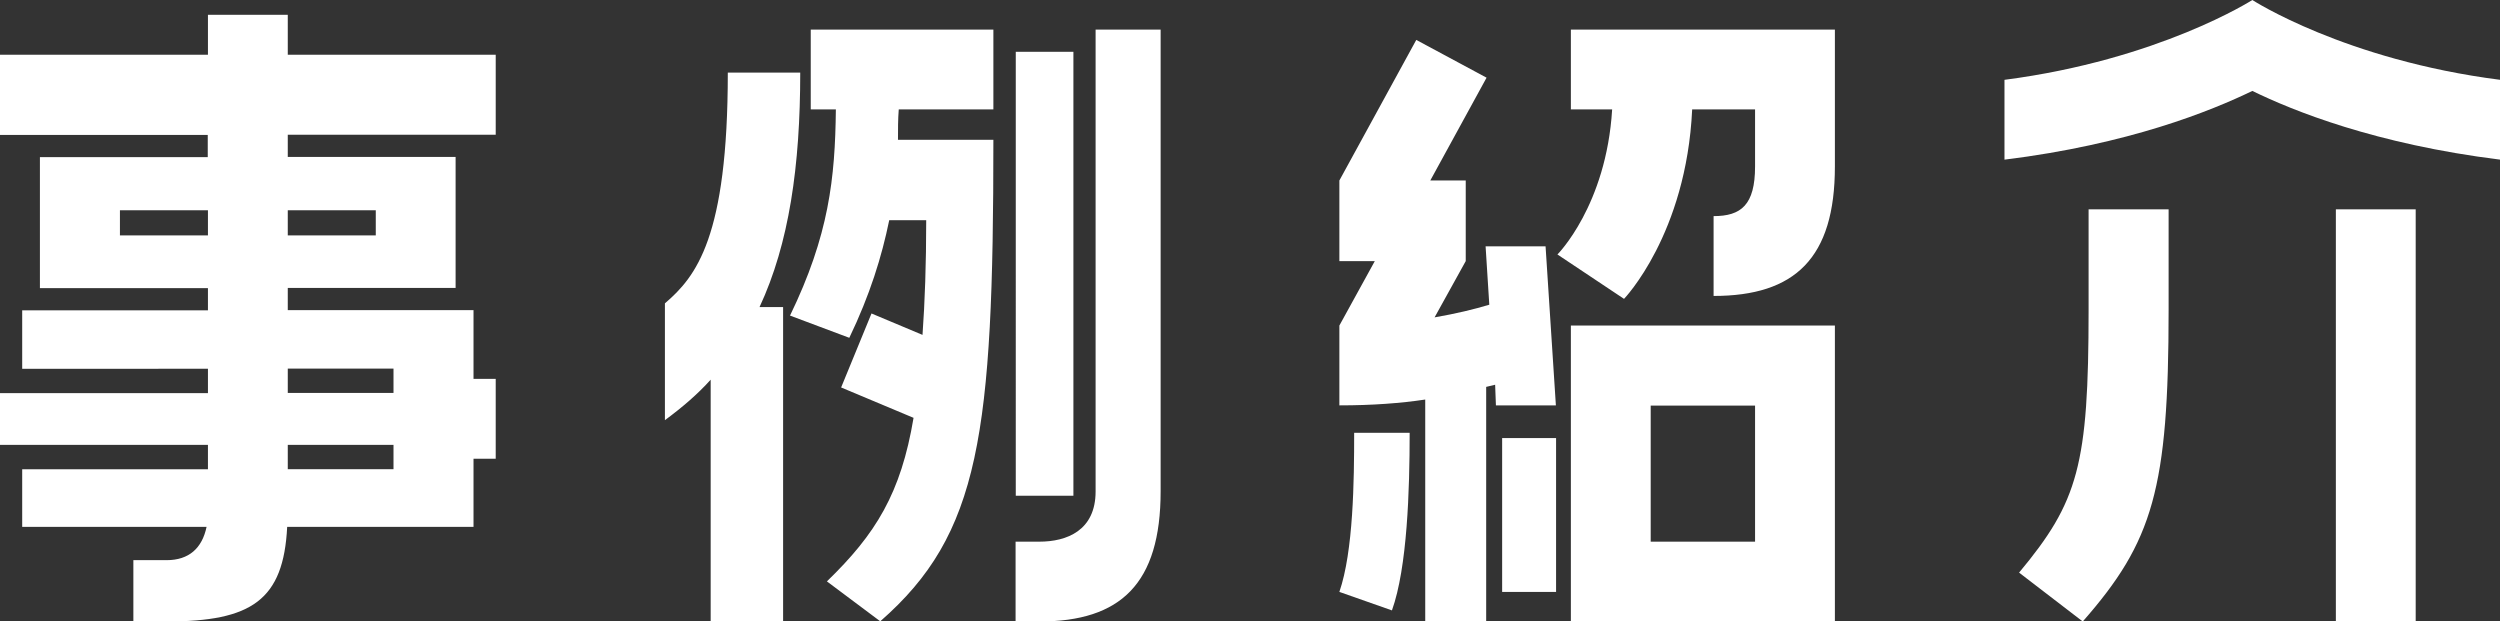
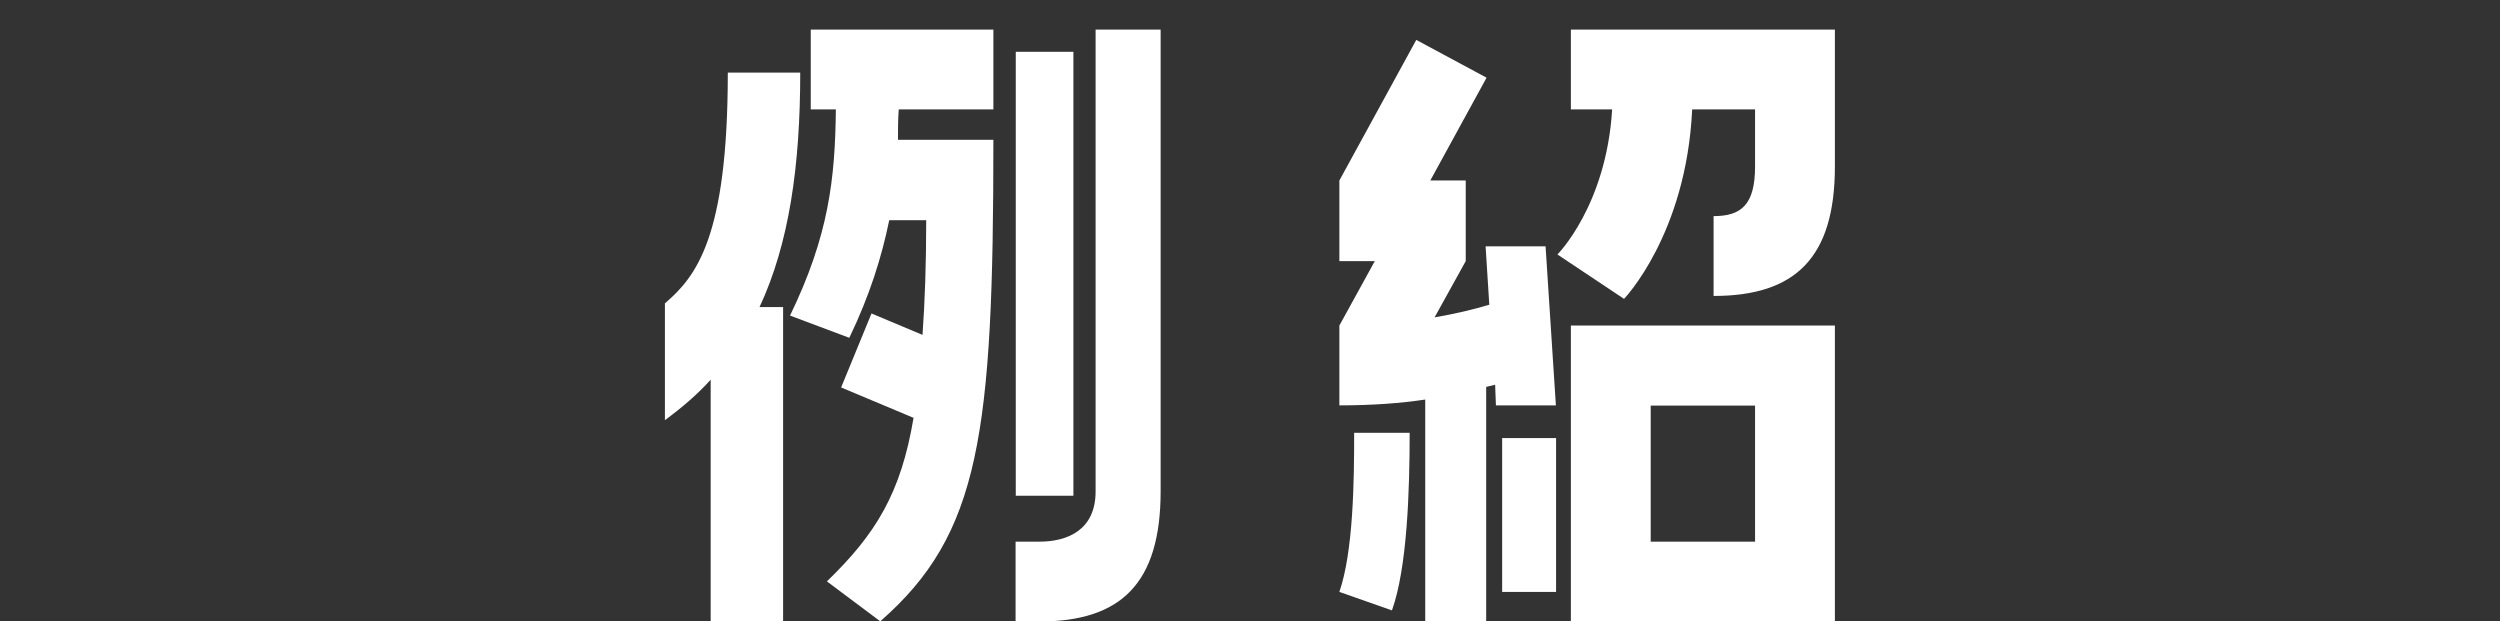
<svg xmlns="http://www.w3.org/2000/svg" id="_レイヤー_2" viewBox="0 0 128.4 31.92">
  <rect x="0" y="0" width="128.4" height="31.92" fill="#333333" stroke="none" />
  <defs>
    <style>.cls-1{fill:#fff;stroke-width:0px;}</style>
  </defs>
  <g id="_レイヤー_1-2">
-     <path class="cls-1" d="m25.46,6.92h-10.68v1.14h8.62v6.73h-8.62v1.14h9.54v3.53h1.14v4.1h-1.14v3.5h-9.57c-.19,3.76-1.82,4.86-6.19,4.86h-1.71v-3.15h1.71c1.14,0,1.82-.61,2.05-1.71H1.14v-2.96h9.54v-1.25H0v-2.66h10.68v-1.25H1.14v-3h9.54v-1.14H2.05v-6.73h8.62v-1.14H0V2.81h10.68V.76h4.1v2.05h10.68v4.1Zm-14.78,5.17v-1.29h-4.52v1.29h4.52Zm8.62-1.29h-4.52v1.29h4.52v-1.29Zm.91,8.13h-5.43v1.25h5.43v-1.25Zm0,5.17v-1.25h-5.43v1.25h5.43Z" />
    <path class="cls-1" d="m36.51,19.49c-.68.76-1.48,1.44-2.36,2.09v-6c1.6-1.37,3.23-3.38,3.23-11.85h3.72c0,4.79-.57,8.78-2.09,12.04h1.21v16.15h-3.72v-12.42Zm4.06-3.27c2.01-4.14,2.32-7.07,2.36-10.6h-1.29V1.52h9.38v4.1h-4.86c-.04.49-.04,1.03-.04,1.56h4.9c0,15.12-.68,20.25-5.81,24.73l-2.74-2.05c2.51-2.43,3.8-4.52,4.45-8.4l-3.72-1.56,1.56-3.8,2.62,1.1c.12-1.67.19-3.65.19-5.89h-1.9c-.38,1.86-.99,3.84-2.05,6.04l-3.04-1.14ZM56.27,1.52h3.34v23.71c0,4.75-2.05,6.69-6.23,6.69h-1.22v-4.1h1.22c1.41,0,2.89-.57,2.89-2.58V1.52Zm-1.14,1.14v22.8h-2.96V2.66h2.96Z" />
    <path class="cls-1" d="m73.2,31.92v-11.4c-1.25.19-2.73.3-4.41.3v-4.1l1.82-3.31h-1.82v-4.14l3.95-7.22,3.61,1.94-2.89,5.28h1.82v4.14l-1.6,2.89c1.1-.19,2.05-.42,2.81-.65l-.19-3h3.08l.53,8.17h-3.08l-.04-1.06-.46.11v12.04h-3.15Zm-.8-9.69c0,2.93-.12,6.92-.91,9.12l-2.7-.95c.72-2.09.76-5.7.76-8.17h2.85Zm7.52,8.17h-2.77v-7.9h2.77v7.9Zm.76-24.77V1.52h13.56v7.03c0,4.71-2.05,6.65-6.23,6.65v-4.1c1.41,0,2.13-.57,2.13-2.55v-2.93h-3.23c-.3,6.42-3.5,9.73-3.5,9.73l-3.42-2.28s2.51-2.51,2.81-7.45h-2.13Zm0,26.29v-15.2h13.56v15.2h-13.56Zm4.1-11.09v6.99h5.36v-6.99h-5.36Z" />
-     <path class="cls-1" d="m102.95,4.1c7.94-1.03,12.73-4.1,12.73-4.1,0,0,4.75,3.08,12.73,4.1v4.1c-6.42-.8-10.64-2.51-12.73-3.53-2.13,1.03-6.34,2.74-12.73,3.53v-4.1Zm8.43,6.65v5.17c0,9.19-.8,11.89-4.41,16l-3.27-2.51c3.04-3.65,3.57-5.51,3.57-13.49v-5.17h4.1Zm8.59,0h4.1v21.16h-4.1V10.75Z" />
  </g>
</svg>